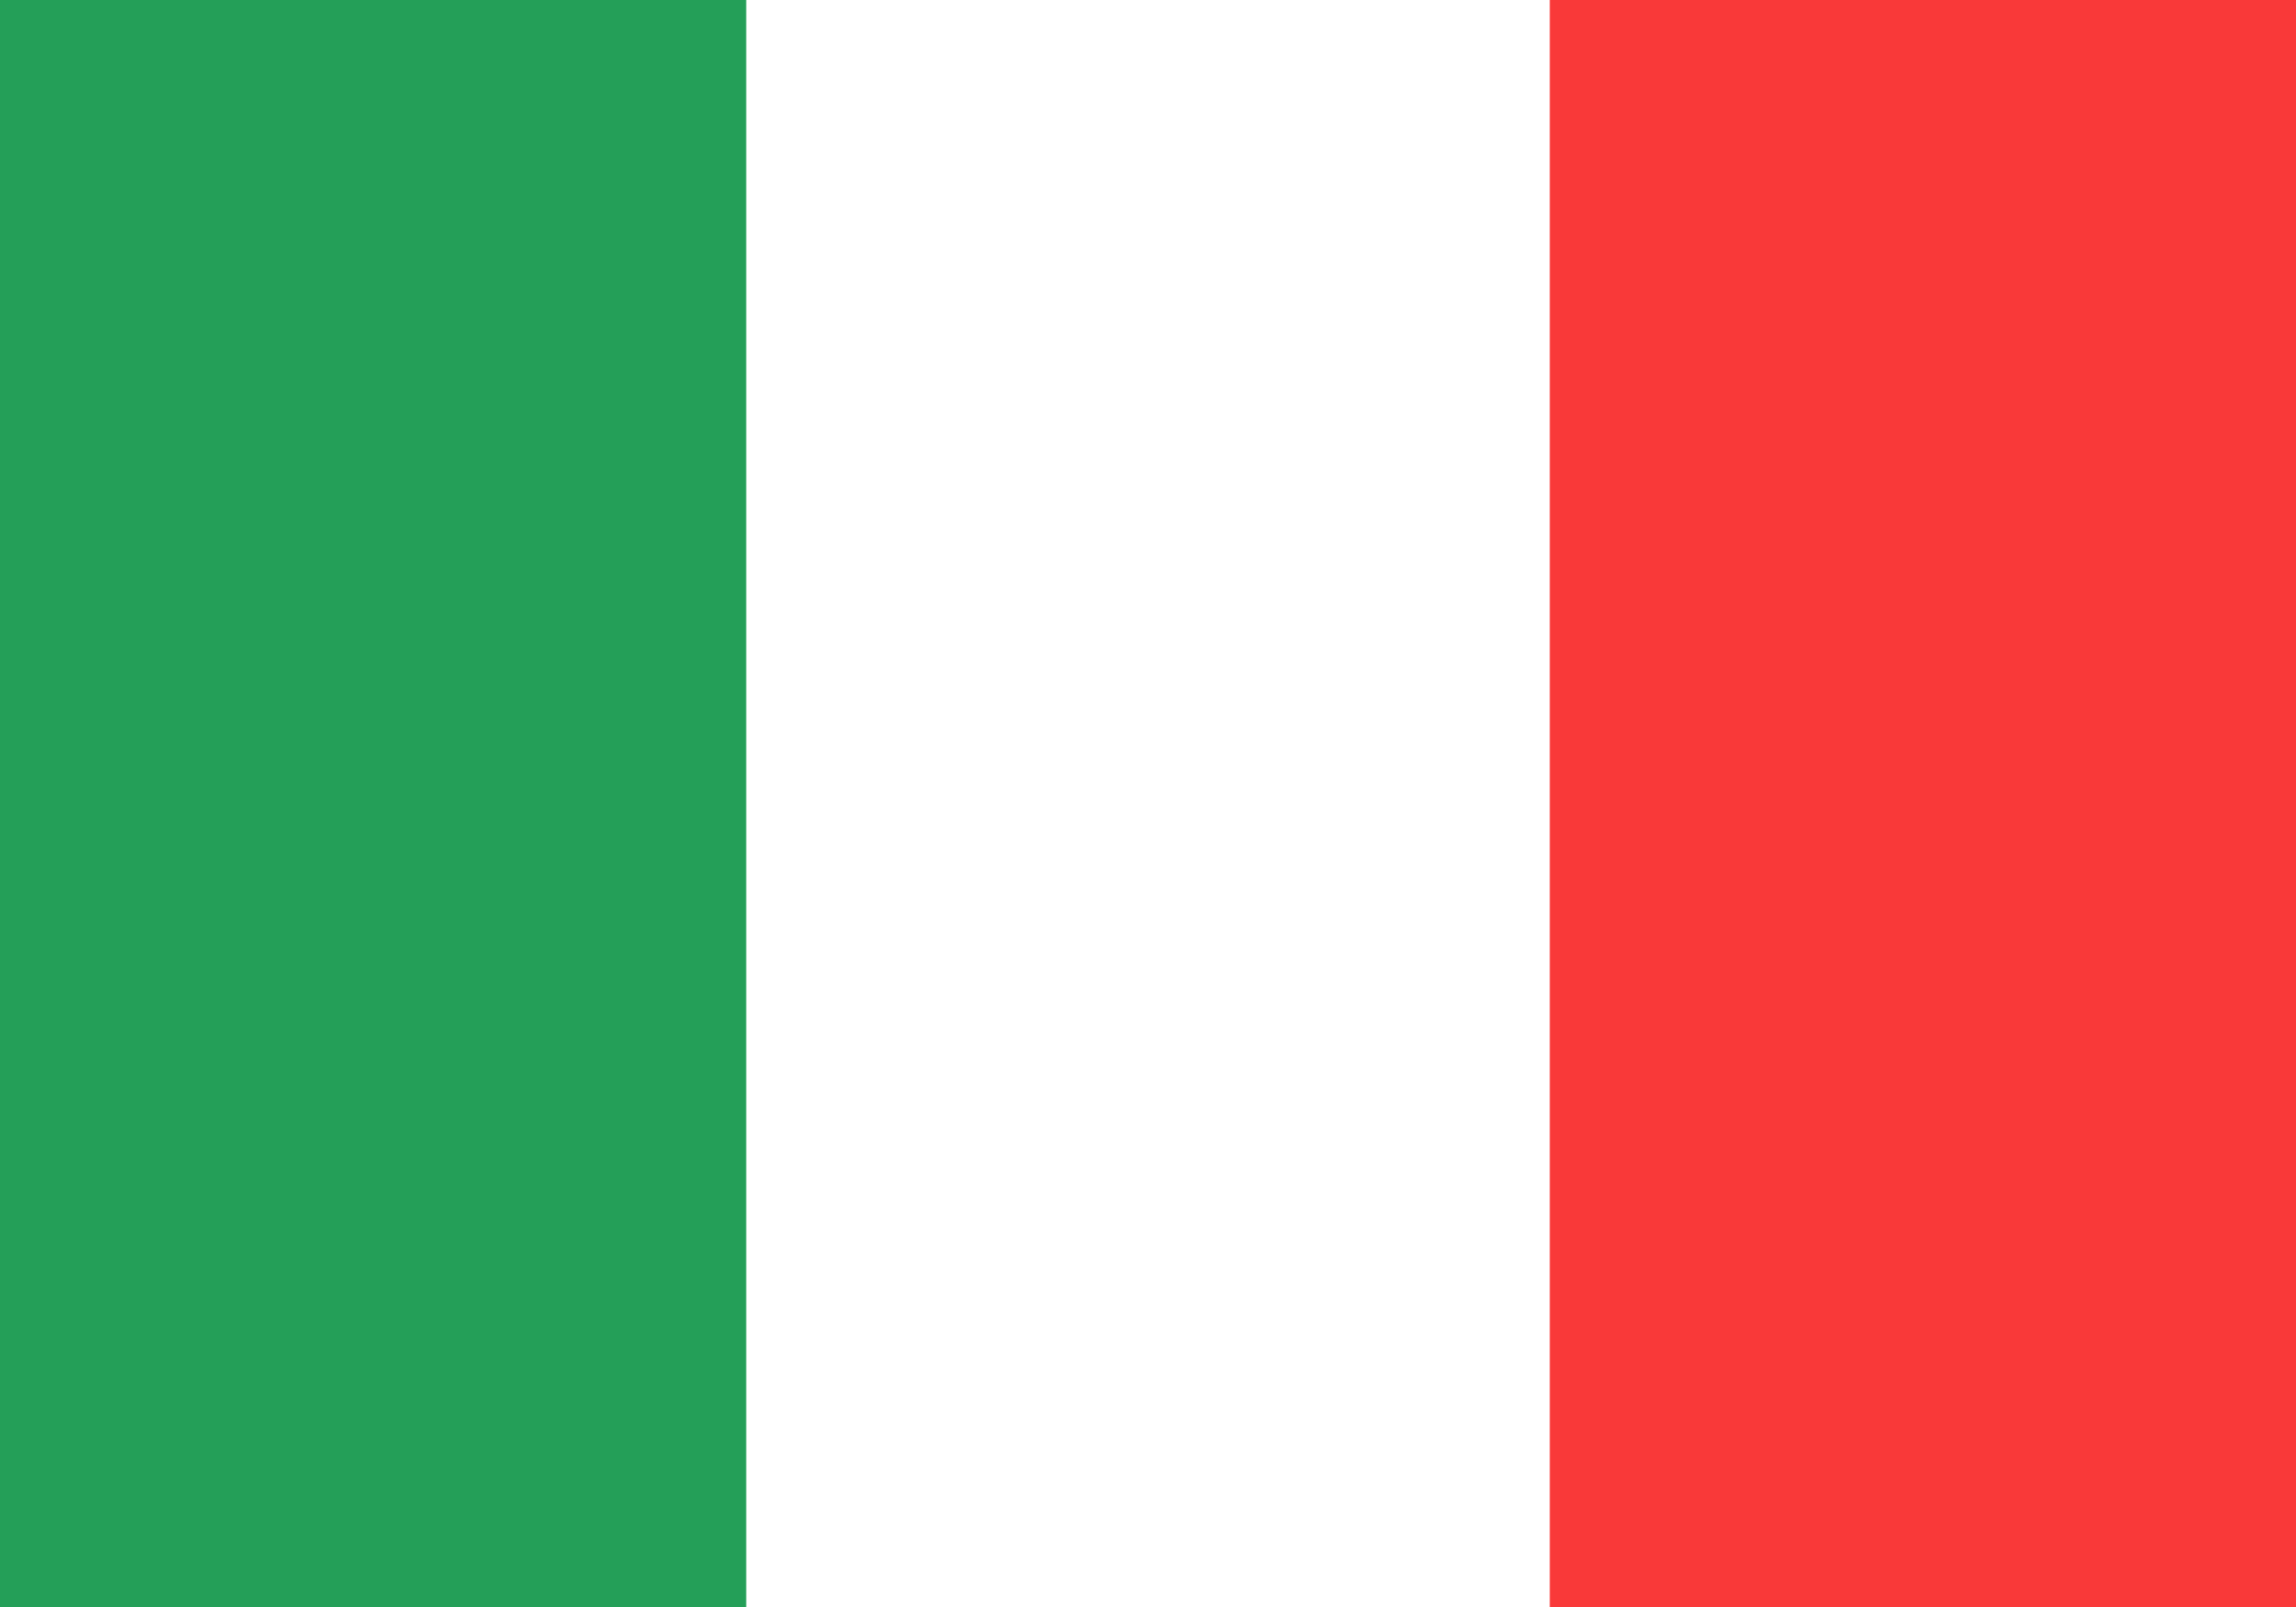
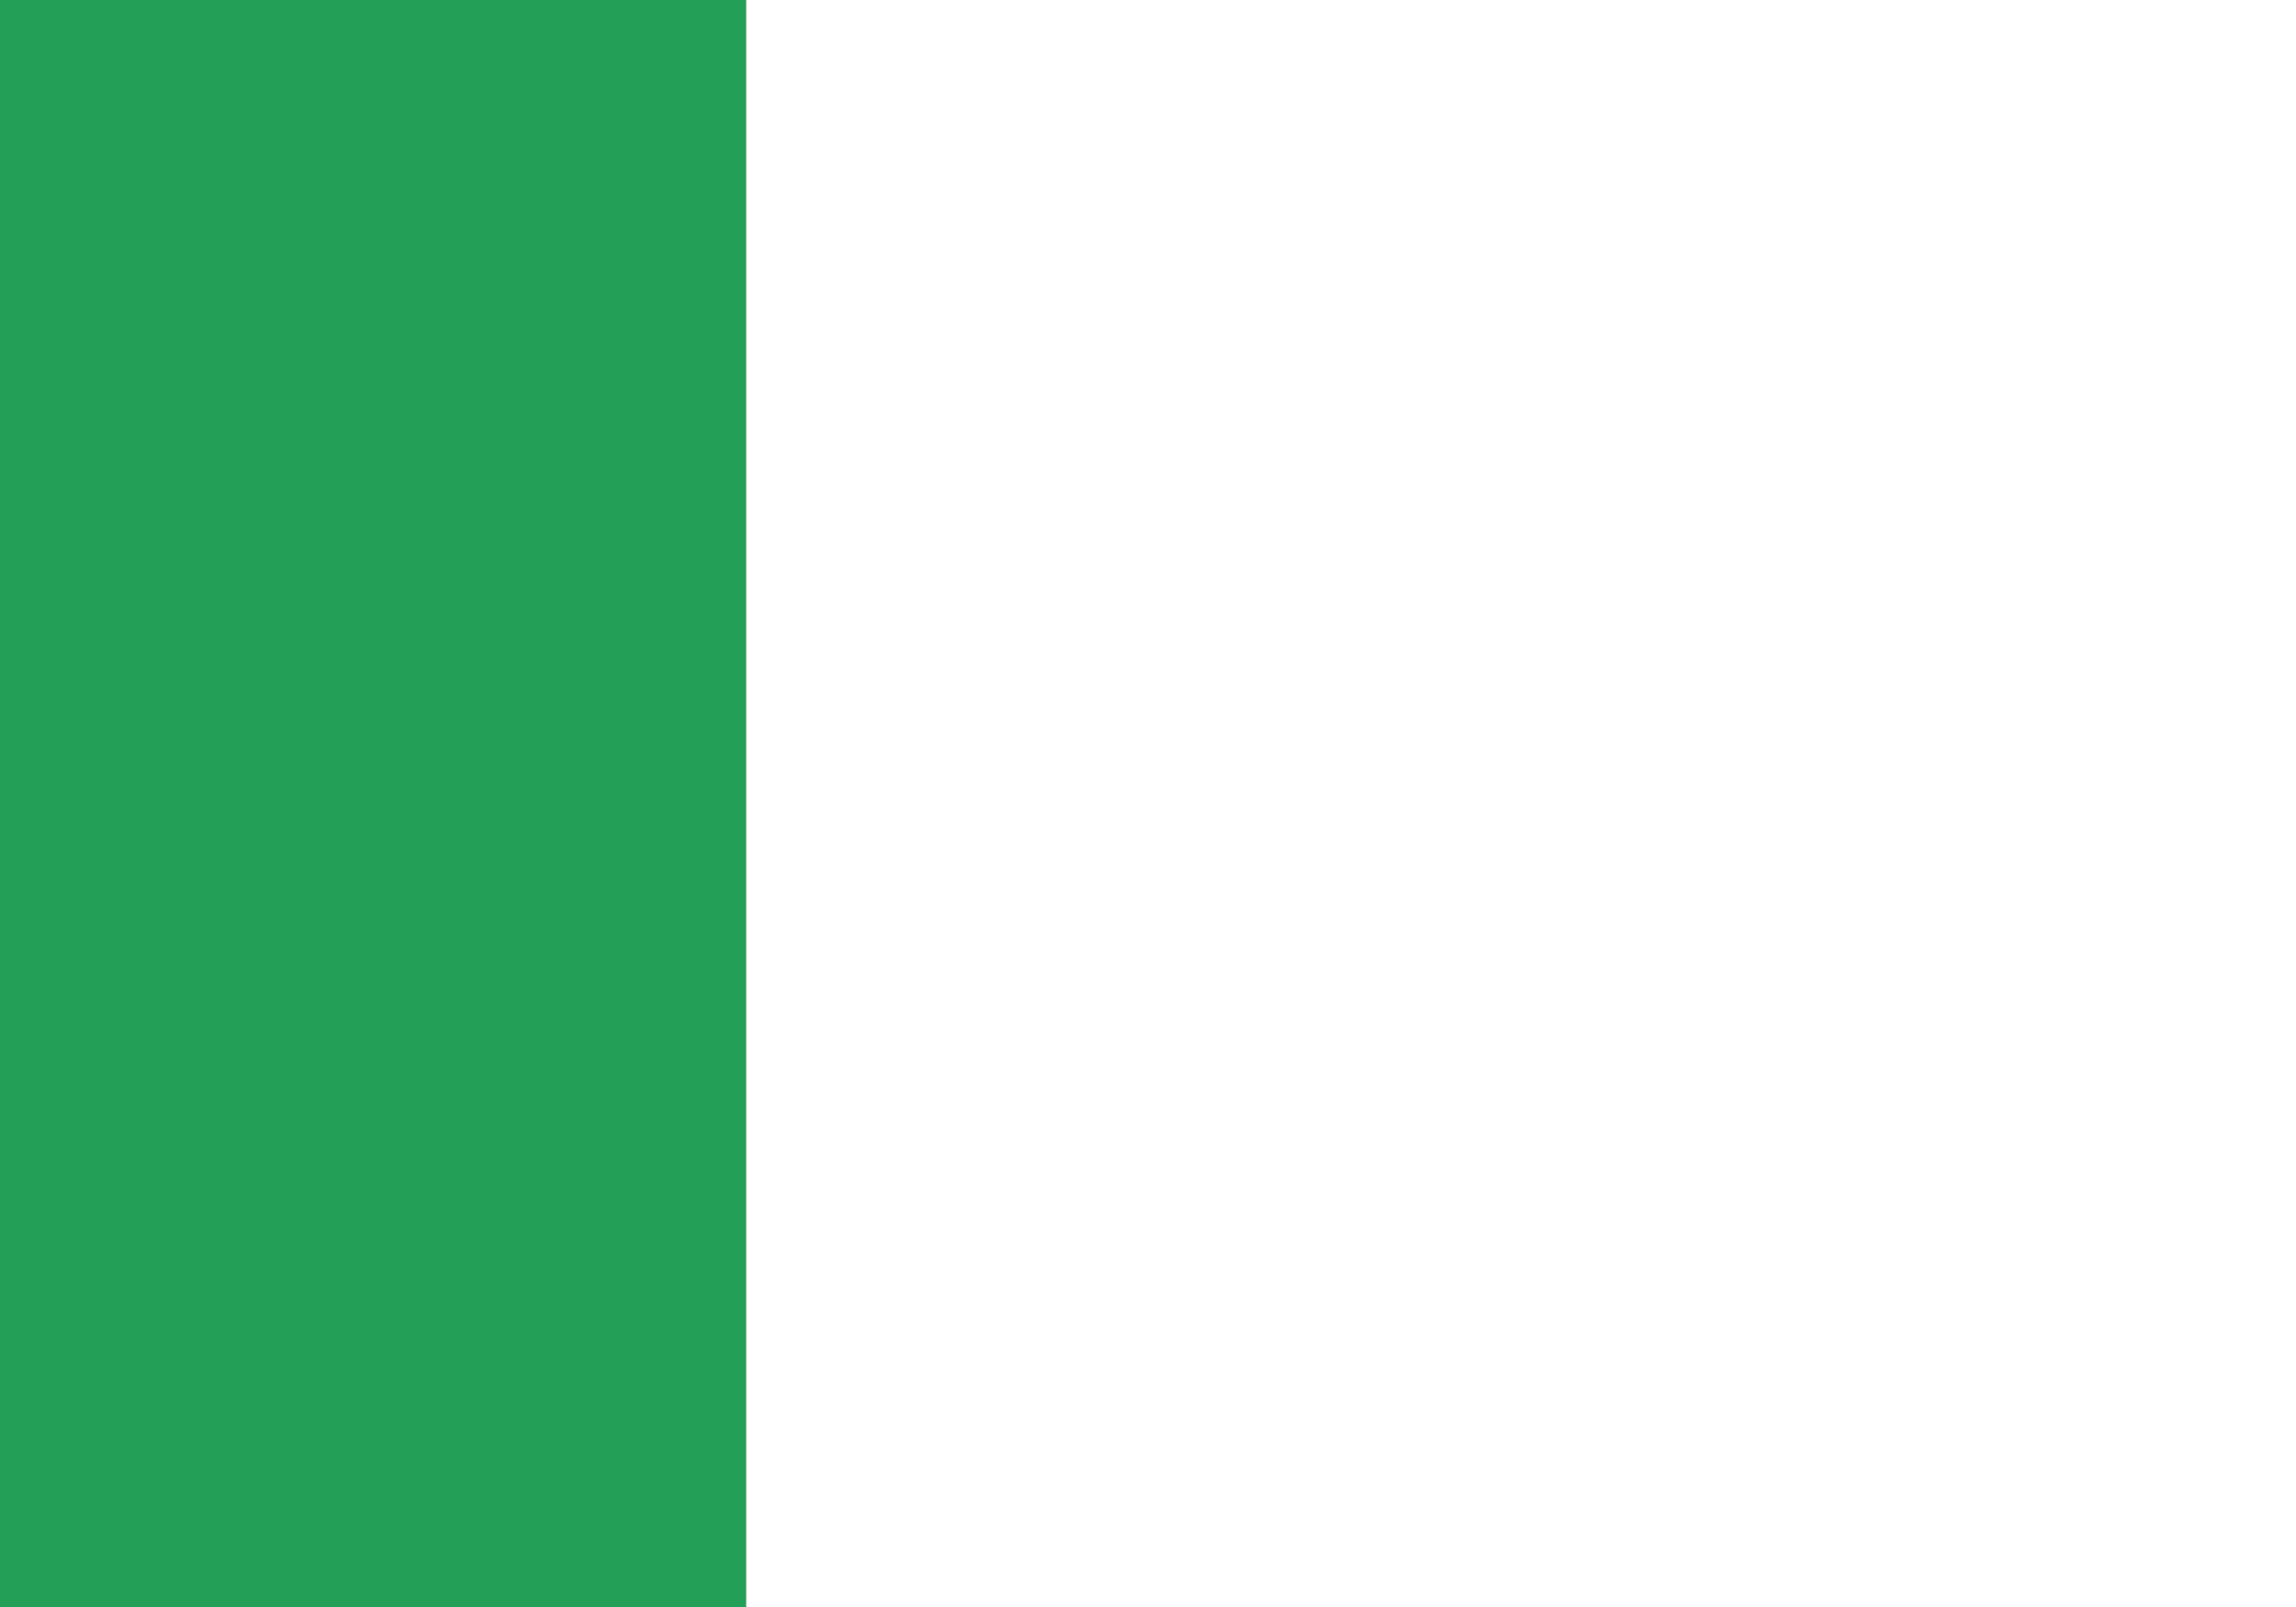
<svg xmlns="http://www.w3.org/2000/svg" width="20" height="14" viewBox="2 2 20 14" fill="none">
  <rect x="2" y="2" width="20" height="14" fill="#333333" stroke="none" />
  <g clip-path="url(#clip0_30_44733)">
    <rect x="1.5" y="1" width="21" height="15" fill="white" />
    <path fill-rule="evenodd" clip-rule="evenodd" d="M1.5 1H8.5V16H1.5V1Z" fill="#249F58" />
-     <path fill-rule="evenodd" clip-rule="evenodd" d="M15.5 1H22.5V16H15.5V1Z" fill="#F93939" />
  </g>
  <defs>
    <clipPath id="clip0_30_44733">
      <rect x="1.5" y="1" width="21" height="15" fill="white" />
    </clipPath>
  </defs>
</svg>